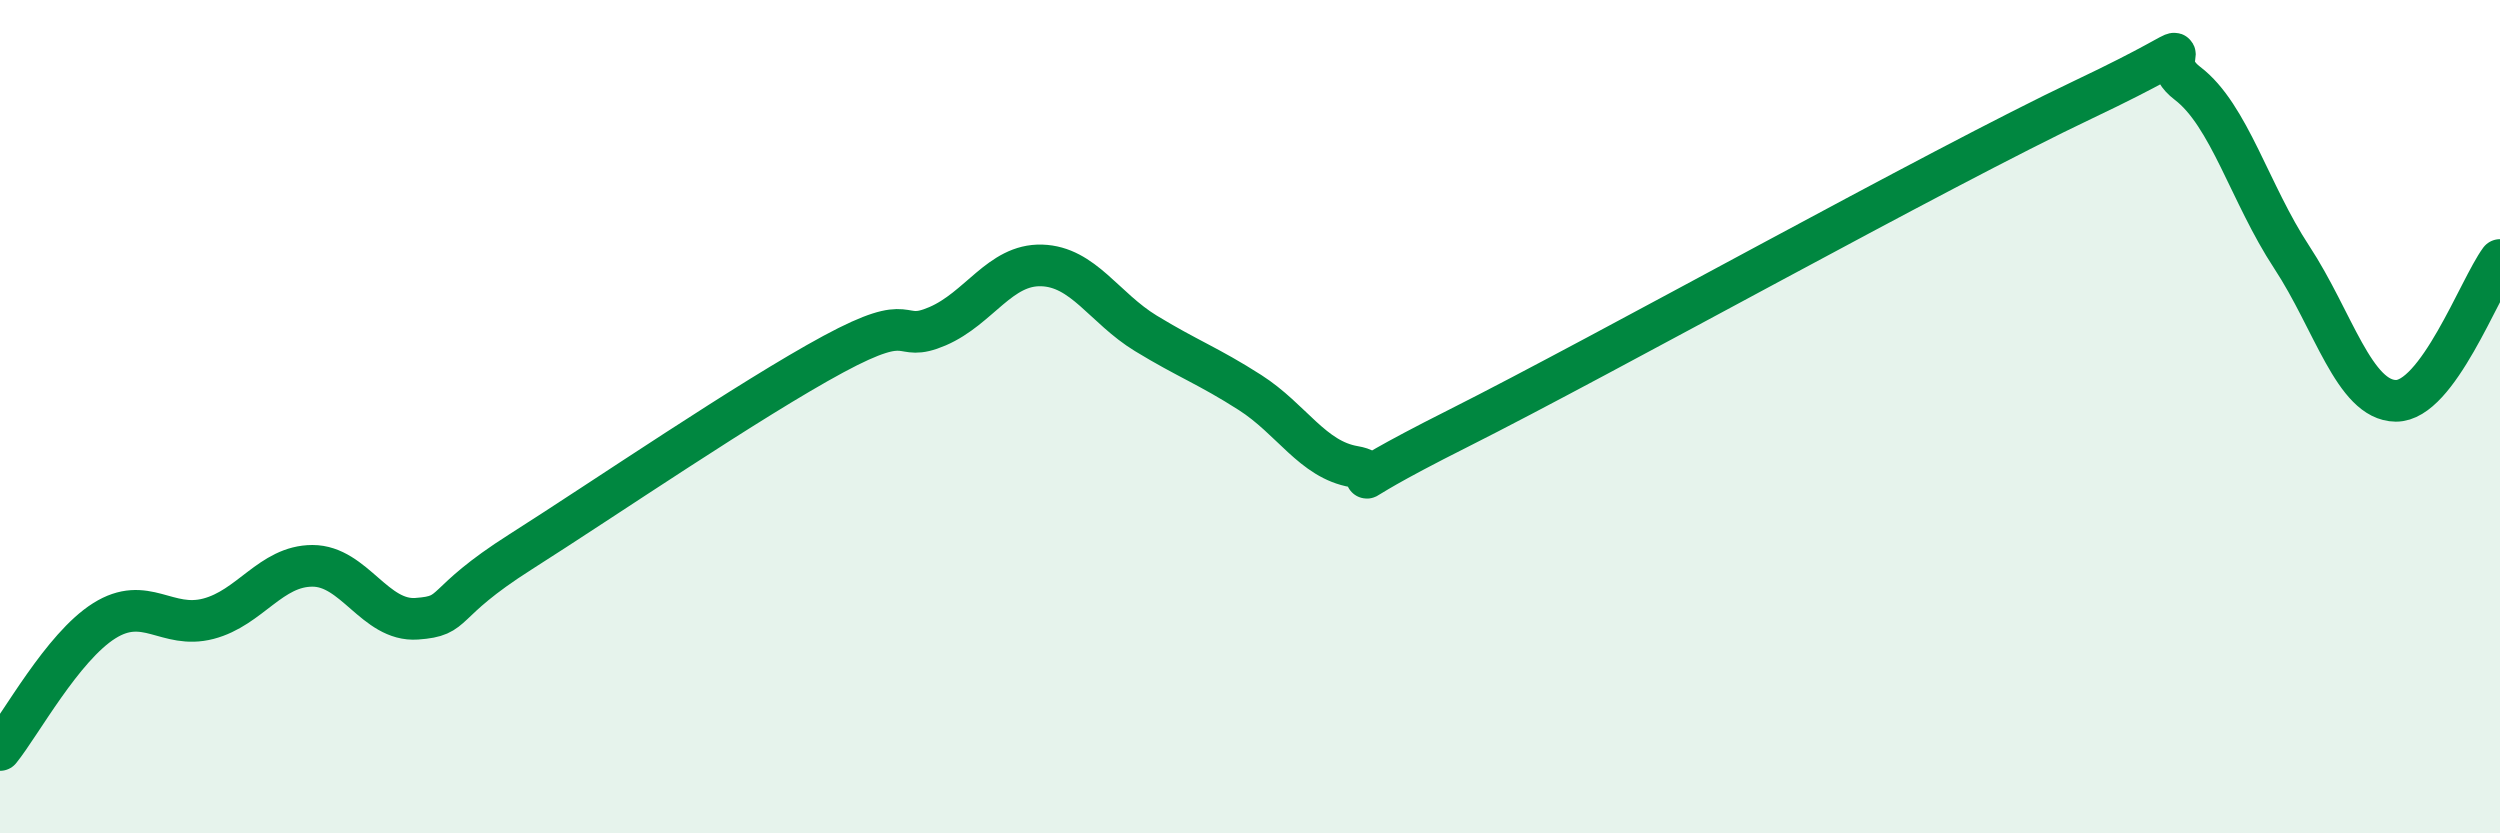
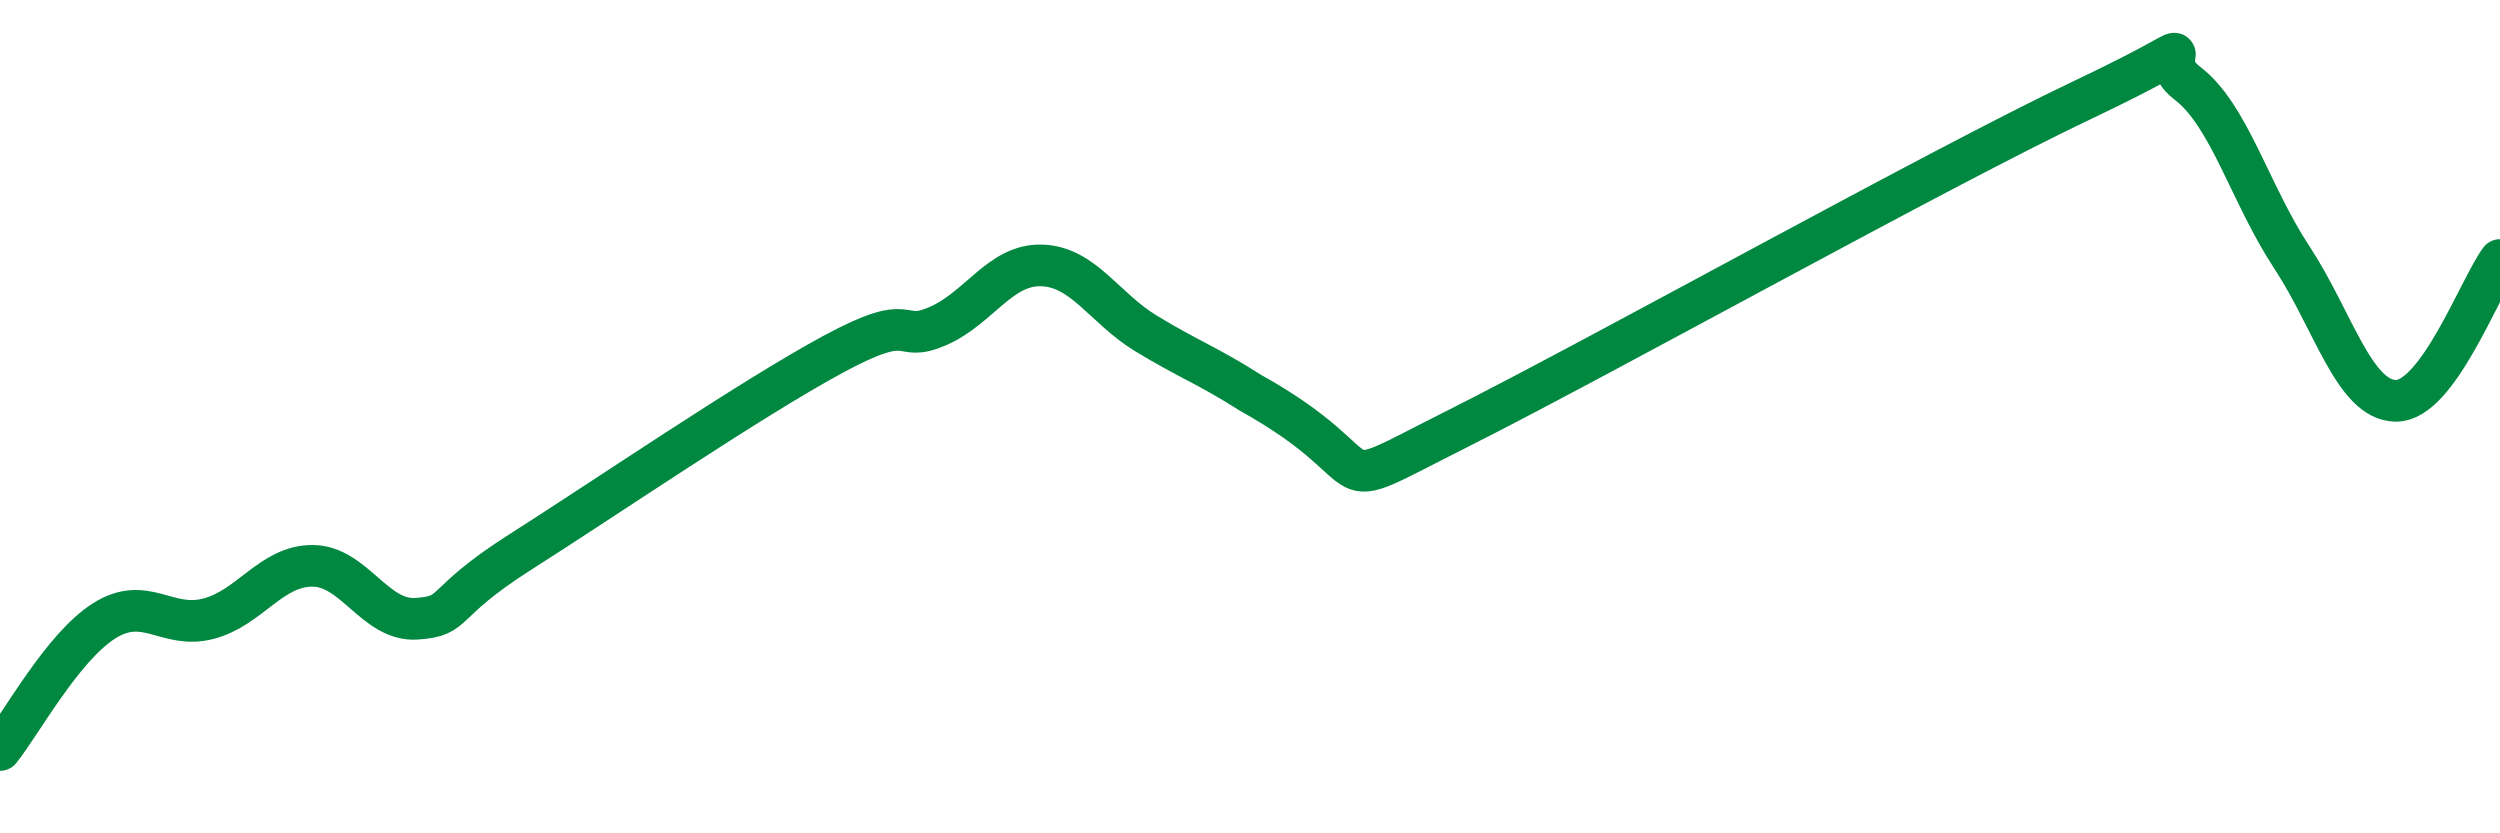
<svg xmlns="http://www.w3.org/2000/svg" width="60" height="20" viewBox="0 0 60 20">
-   <path d="M 0,18 C 0.5,17.38 1.5,15.53 2.5,14.9 C 3.5,14.27 4,15.11 5,14.85 C 6,14.59 6.5,13.58 7.5,13.58 C 8.5,13.58 9,14.92 10,14.85 C 11,14.78 10.5,14.51 12.5,13.24 C 14.5,11.97 18,9.58 20,8.5 C 22,7.42 21.5,8.26 22.5,7.83 C 23.5,7.4 24,6.34 25,6.37 C 26,6.4 26.5,7.39 27.5,8 C 28.5,8.61 29,8.78 30,9.42 C 31,10.06 31.5,11.03 32.5,11.2 C 33.5,11.37 31.5,12.04 35,10.28 C 38.5,8.52 46.5,4.05 50,2.39 C 53.5,0.73 51.5,1.24 52.5,2 C 53.5,2.76 54,4.65 55,6.17 C 56,7.69 56.5,9.61 57.5,9.62 C 58.5,9.63 59.5,6.92 60,6.24L60 20L0 20Z" fill="#008740" opacity="0.1" stroke-linecap="round" stroke-linejoin="round" />
-   <path d="M 0,18 C 0.5,17.38 1.5,15.53 2.5,14.9 C 3.5,14.27 4,15.11 5,14.85 C 6,14.59 6.5,13.58 7.5,13.58 C 8.5,13.58 9,14.92 10,14.85 C 11,14.78 10.5,14.51 12.5,13.24 C 14.5,11.97 18,9.58 20,8.5 C 22,7.42 21.5,8.26 22.5,7.83 C 23.5,7.4 24,6.34 25,6.37 C 26,6.4 26.5,7.39 27.5,8 C 28.5,8.61 29,8.78 30,9.42 C 31,10.06 31.5,11.03 32.5,11.2 C 33.5,11.37 31.5,12.04 35,10.28 C 38.5,8.52 46.5,4.05 50,2.39 C 53.5,0.73 51.5,1.24 52.5,2 C 53.5,2.76 54,4.65 55,6.17 C 56,7.69 56.5,9.61 57.5,9.62 C 58.5,9.63 59.5,6.92 60,6.24" stroke="#008740" stroke-width="1" fill="none" stroke-linecap="round" stroke-linejoin="round" />
+   <path d="M 0,18 C 0.5,17.38 1.5,15.53 2.5,14.9 C 3.5,14.27 4,15.11 5,14.85 C 6,14.59 6.5,13.58 7.5,13.58 C 8.5,13.58 9,14.92 10,14.85 C 11,14.78 10.5,14.51 12.5,13.24 C 14.5,11.97 18,9.58 20,8.5 C 22,7.42 21.5,8.26 22.5,7.83 C 23.5,7.4 24,6.34 25,6.37 C 26,6.4 26.5,7.39 27.5,8 C 28.5,8.61 29,8.78 30,9.42 C 33.5,11.37 31.5,12.04 35,10.28 C 38.5,8.52 46.5,4.05 50,2.39 C 53.5,0.73 51.5,1.24 52.5,2 C 53.5,2.76 54,4.65 55,6.17 C 56,7.69 56.5,9.61 57.5,9.62 C 58.5,9.63 59.5,6.92 60,6.24" stroke="#008740" stroke-width="1" fill="none" stroke-linecap="round" stroke-linejoin="round" />
</svg>